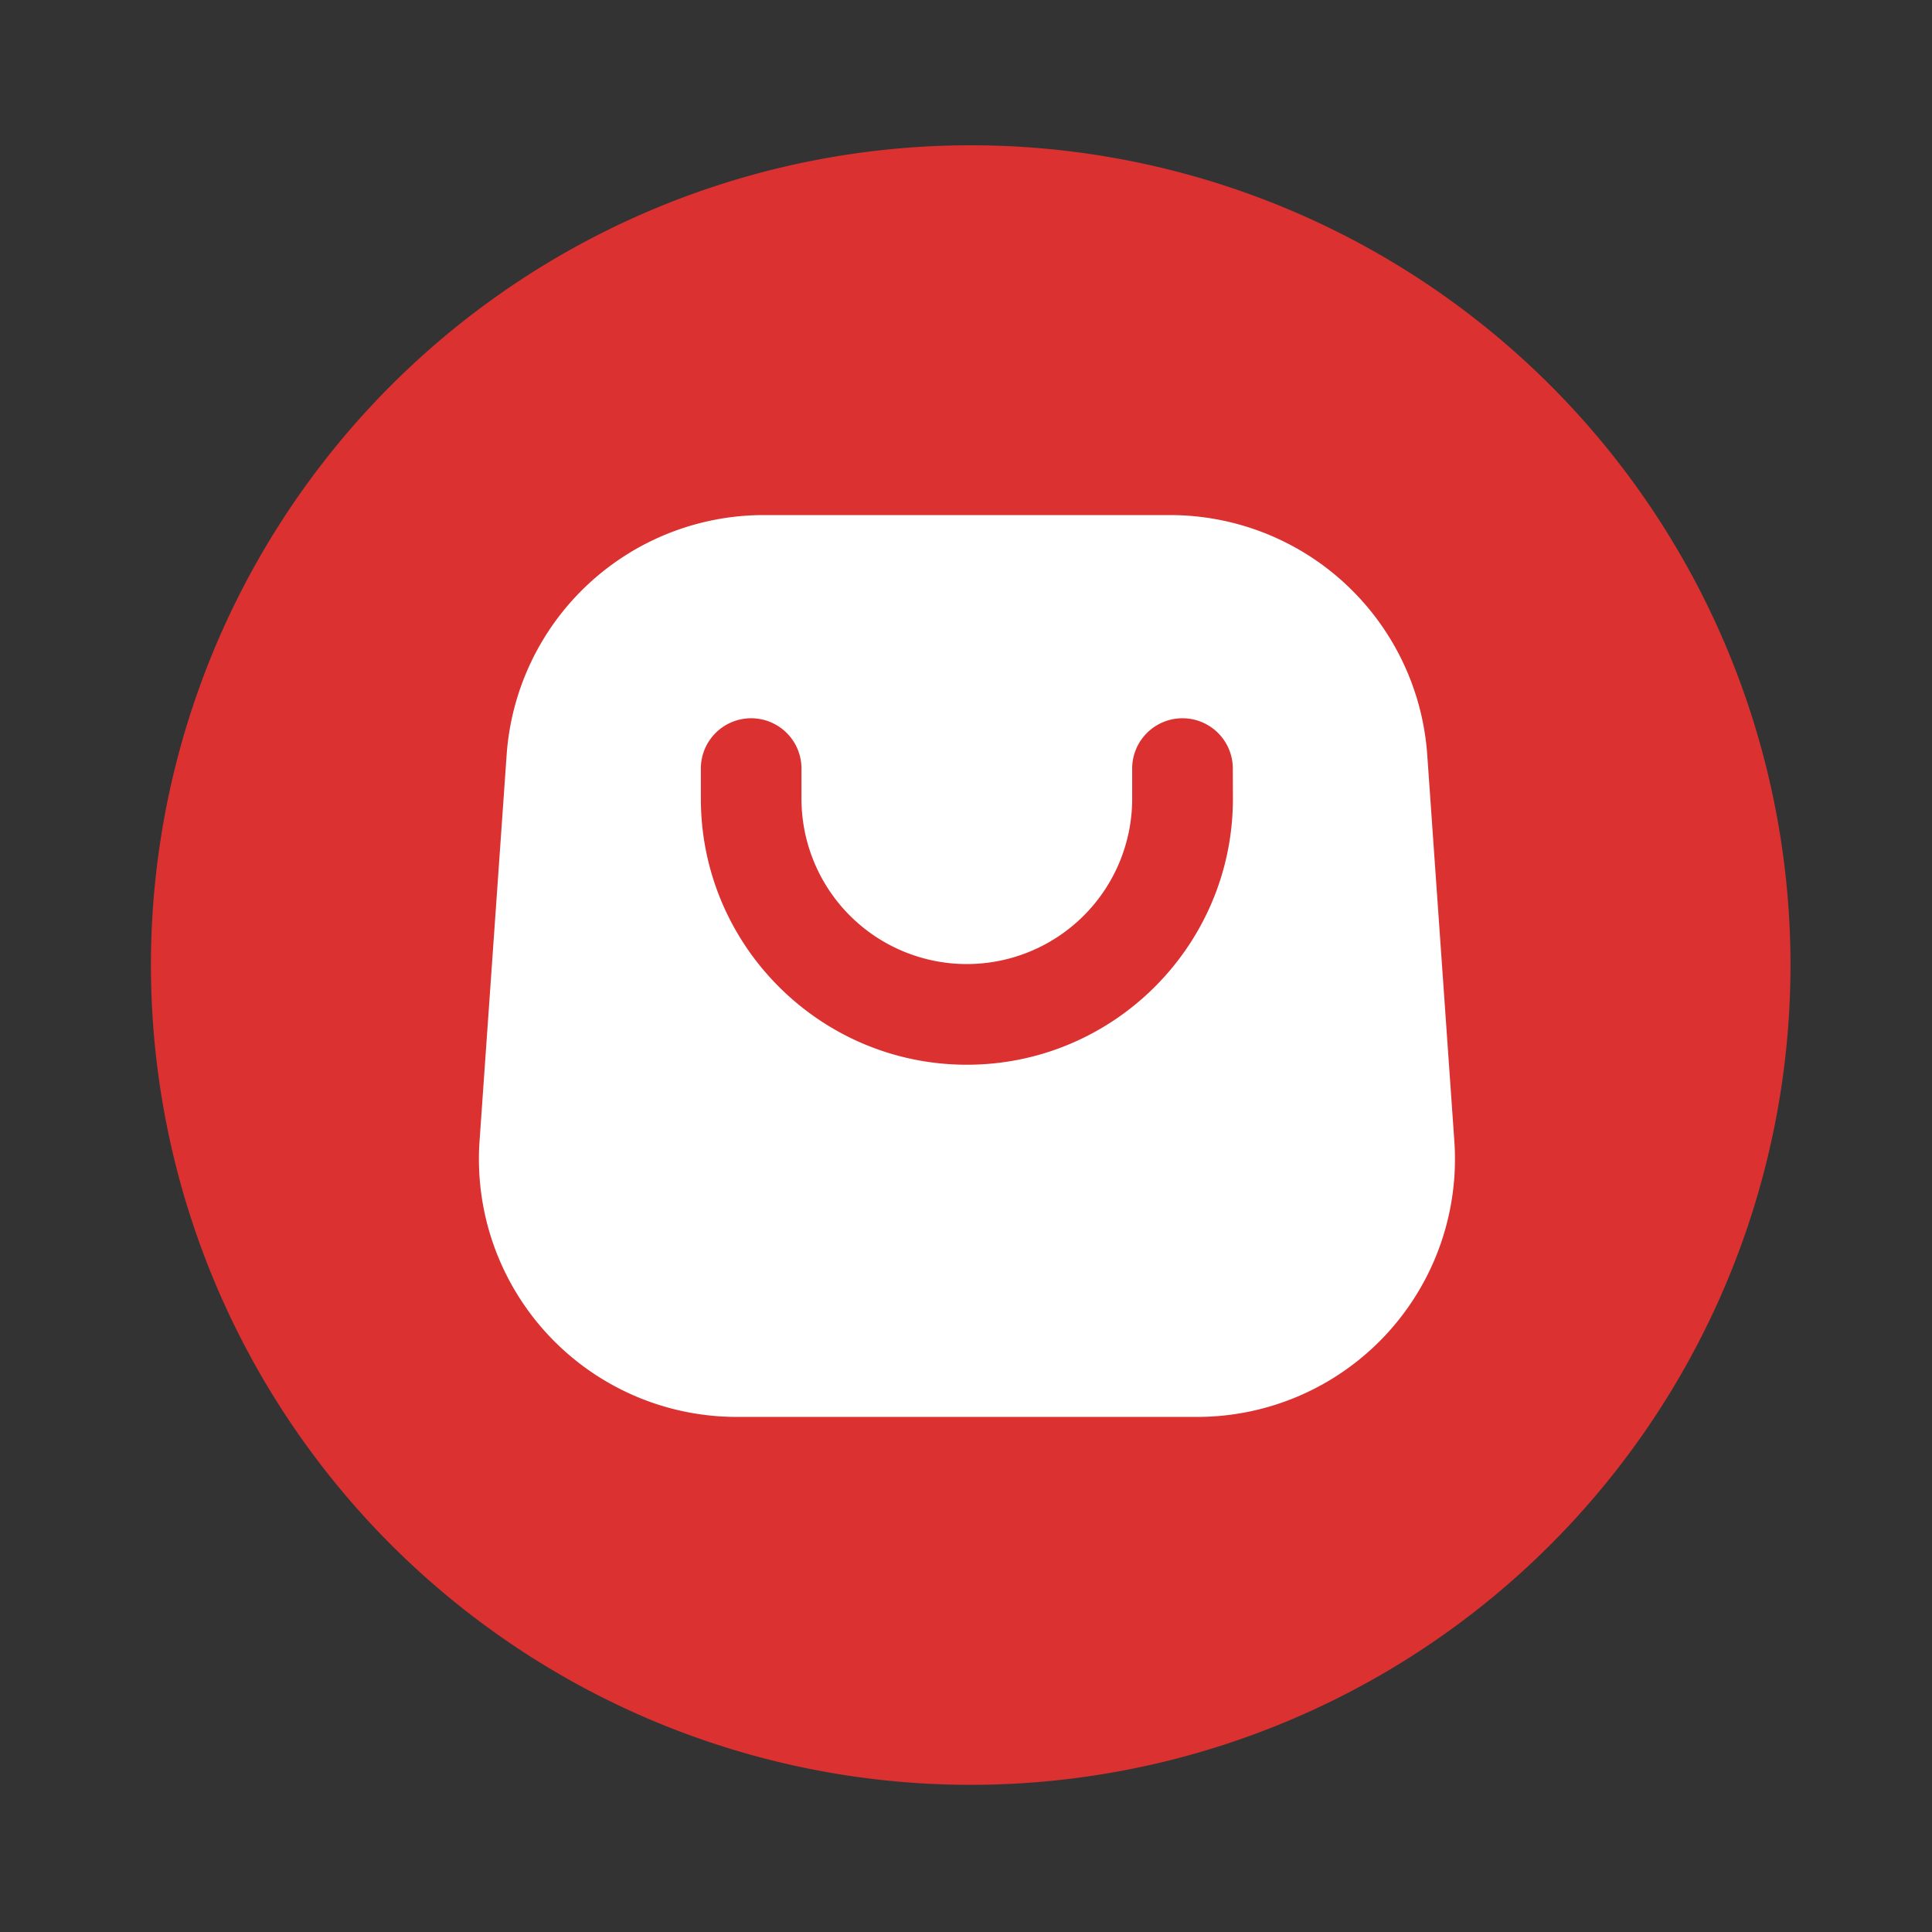
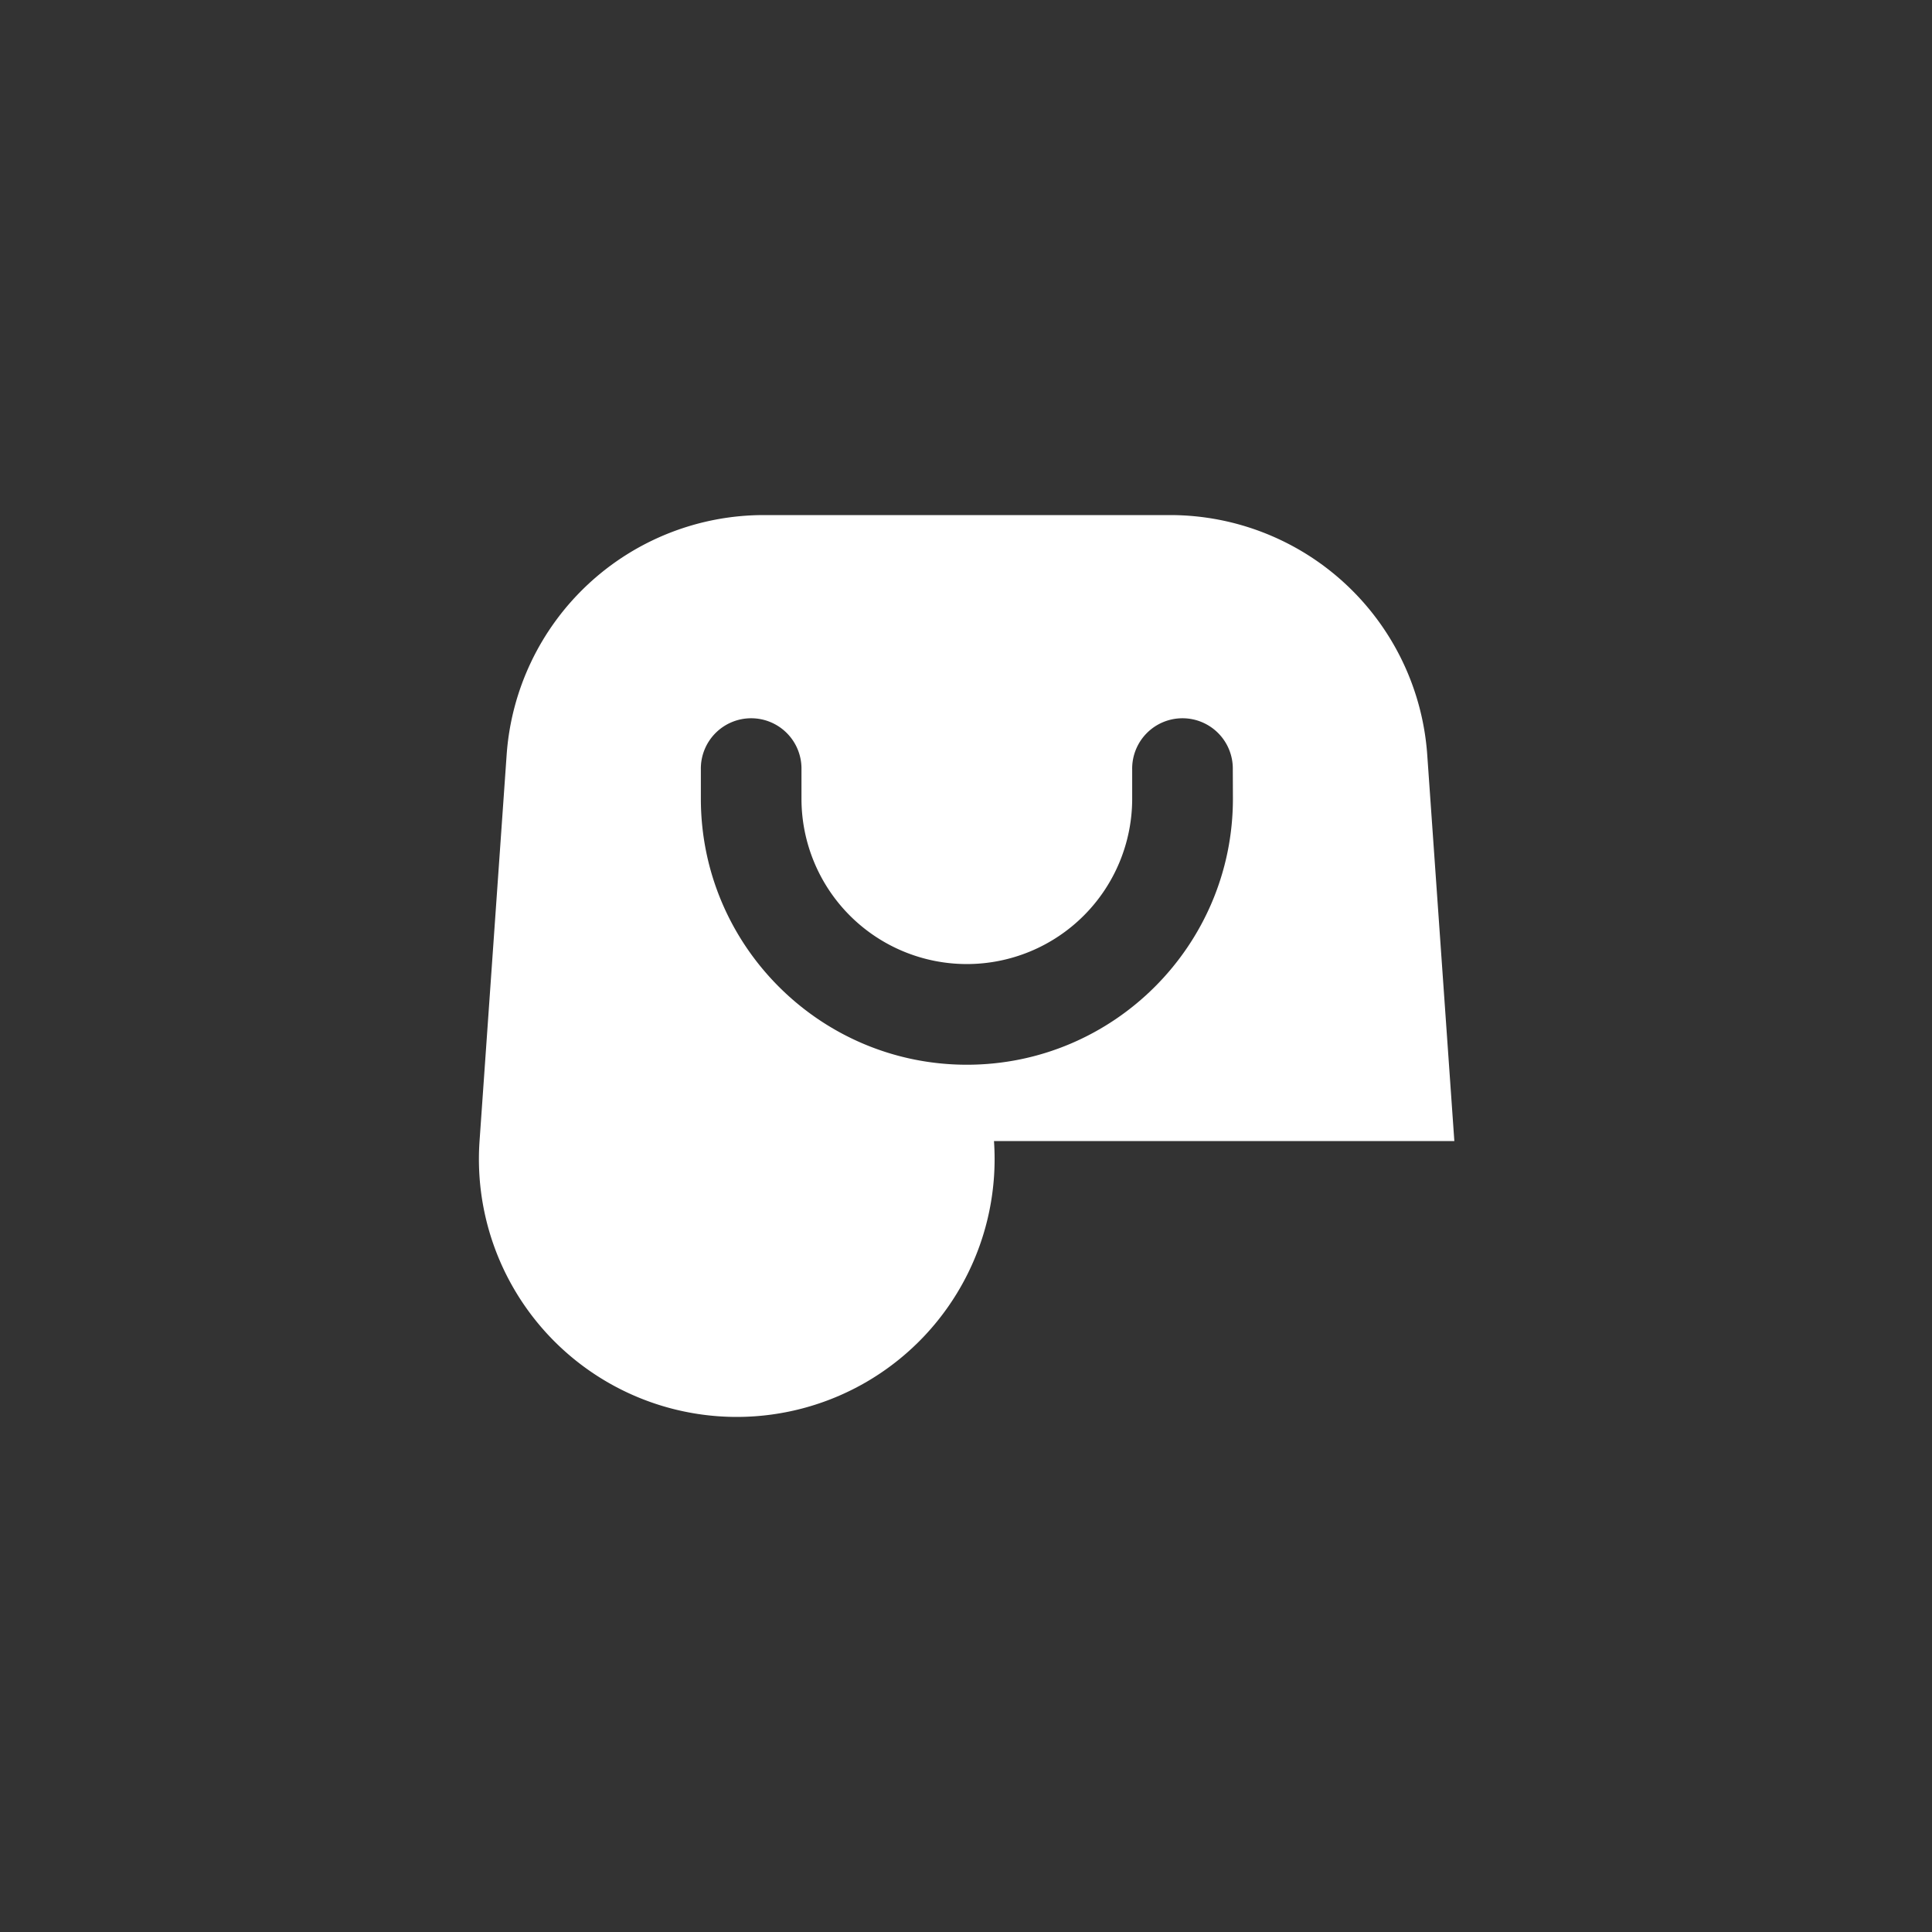
<svg xmlns="http://www.w3.org/2000/svg" t="1720514881301" class="icon" viewBox="0 0 1024 1024" version="1.1" p-id="4270" width="128" height="128">
  <rect x="0" y="0" width="1024" height="1024" fill="#333333" stroke="none" />
-   <path d="M514.5 511.5m-434.5 0a434.5 434.5 0 1 0 869 0 434.5 434.5 0 1 0-869 0Z" fill="#DB3131" p-id="4271" />
-   <path d="M770.83 604.78L756.47 400.1A136.66 136.66 0 0 0 620.14 273H404.86a136.66 136.66 0 0 0-136.33 127.1l-14.36 204.68A136.67 136.67 0 0 0 390.5 751h244a136.67 136.67 0 0 0 136.33-146.22zM653.47 423.33c0 77.73-63.24 141-141 141s-141-63.24-141-141v-15.45a26.67 26.67 0 1 1 53.33 0v15.45a87.64 87.64 0 1 0 175.28 0v-15.45a26.67 26.67 0 1 1 53.33 0z" fill="#FFFFFF" p-id="4272" />
+   <path d="M770.83 604.78L756.47 400.1A136.66 136.66 0 0 0 620.14 273H404.86a136.66 136.66 0 0 0-136.33 127.1l-14.36 204.68A136.67 136.67 0 0 0 390.5 751a136.67 136.67 0 0 0 136.33-146.22zM653.47 423.33c0 77.73-63.24 141-141 141s-141-63.24-141-141v-15.45a26.67 26.67 0 1 1 53.33 0v15.45a87.64 87.64 0 1 0 175.28 0v-15.45a26.67 26.67 0 1 1 53.33 0z" fill="#FFFFFF" p-id="4272" />
</svg>